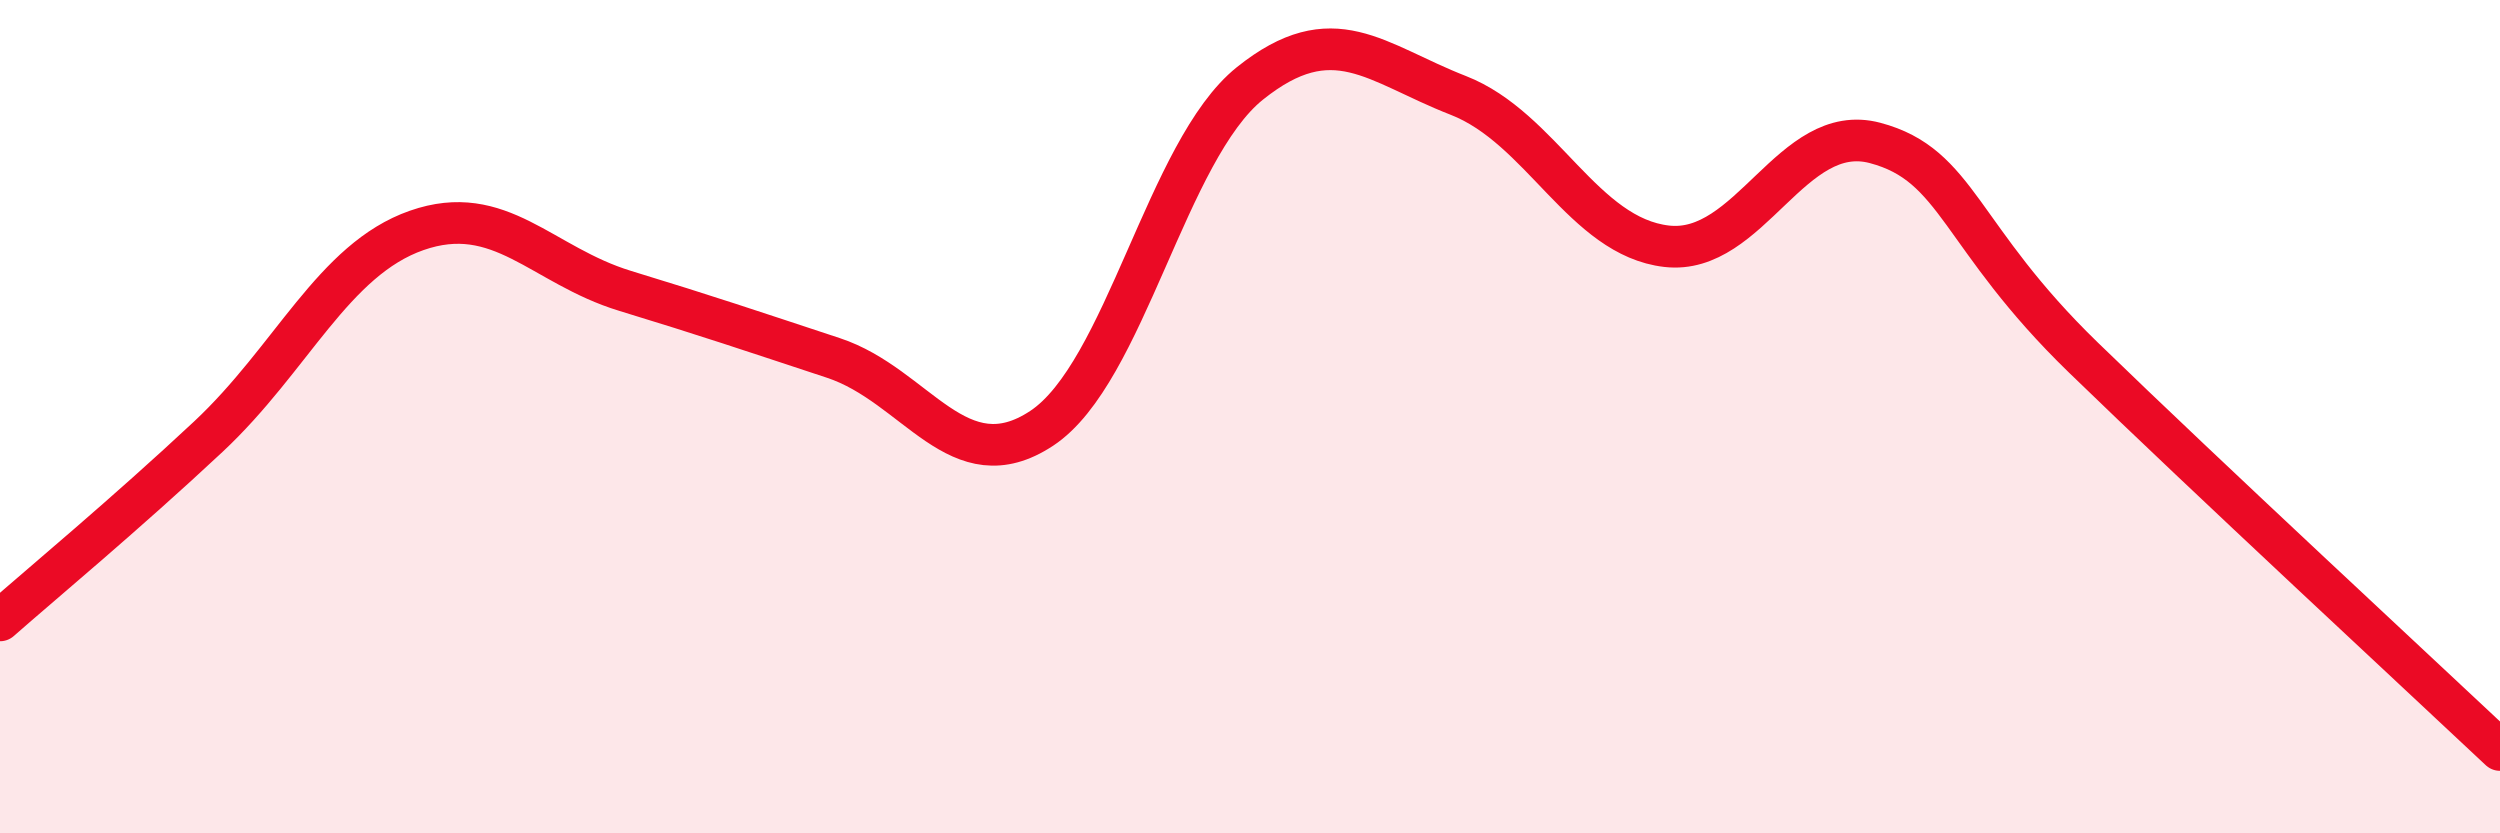
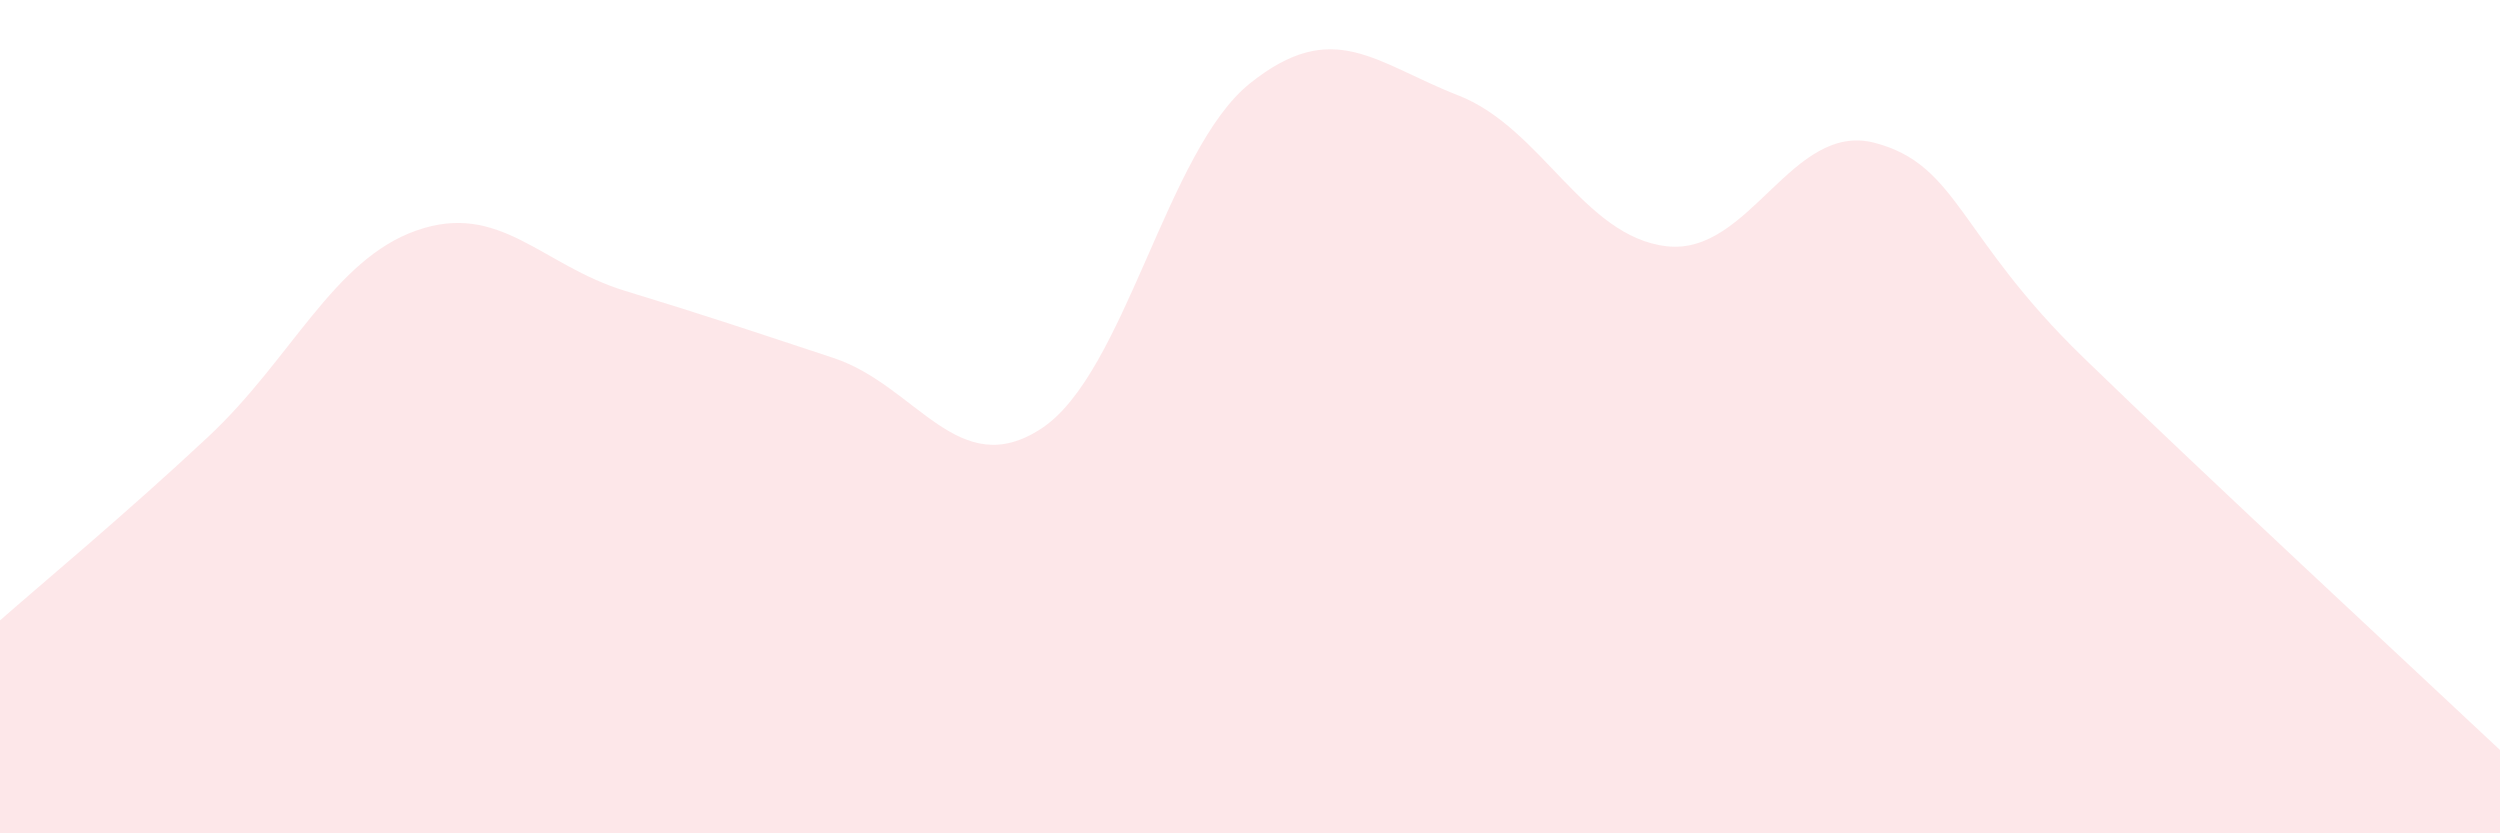
<svg xmlns="http://www.w3.org/2000/svg" width="60" height="20" viewBox="0 0 60 20">
  <path d="M 0,14.89 C 1,14.01 3,12.35 5,10.48 C 7,8.61 8,6.23 10,5.53 C 12,4.83 13,6.37 15,6.98 C 17,7.59 18,7.93 20,8.59 C 22,9.25 23,11.6 25,10.28 C 27,8.96 28,3.6 30,2 C 32,0.4 33,1.51 35,2.29 C 37,3.07 38,5.68 40,5.91 C 42,6.14 43,2.9 45,3.43 C 47,3.96 47,5.67 50,8.58 C 53,11.49 58,16.12 60,18L60 20L0 20Z" fill="#EB0A25" opacity="0.1" stroke-linecap="round" stroke-linejoin="round" />
-   <path d="M 0,14.89 C 1,14.01 3,12.35 5,10.48 C 7,8.61 8,6.23 10,5.53 C 12,4.83 13,6.37 15,6.98 C 17,7.59 18,7.93 20,8.59 C 22,9.25 23,11.6 25,10.28 C 27,8.96 28,3.6 30,2 C 32,0.4 33,1.51 35,2.29 C 37,3.07 38,5.68 40,5.91 C 42,6.14 43,2.9 45,3.43 C 47,3.96 47,5.67 50,8.58 C 53,11.49 58,16.12 60,18" stroke="#EB0A25" stroke-width="1" fill="none" stroke-linecap="round" stroke-linejoin="round" />
</svg>